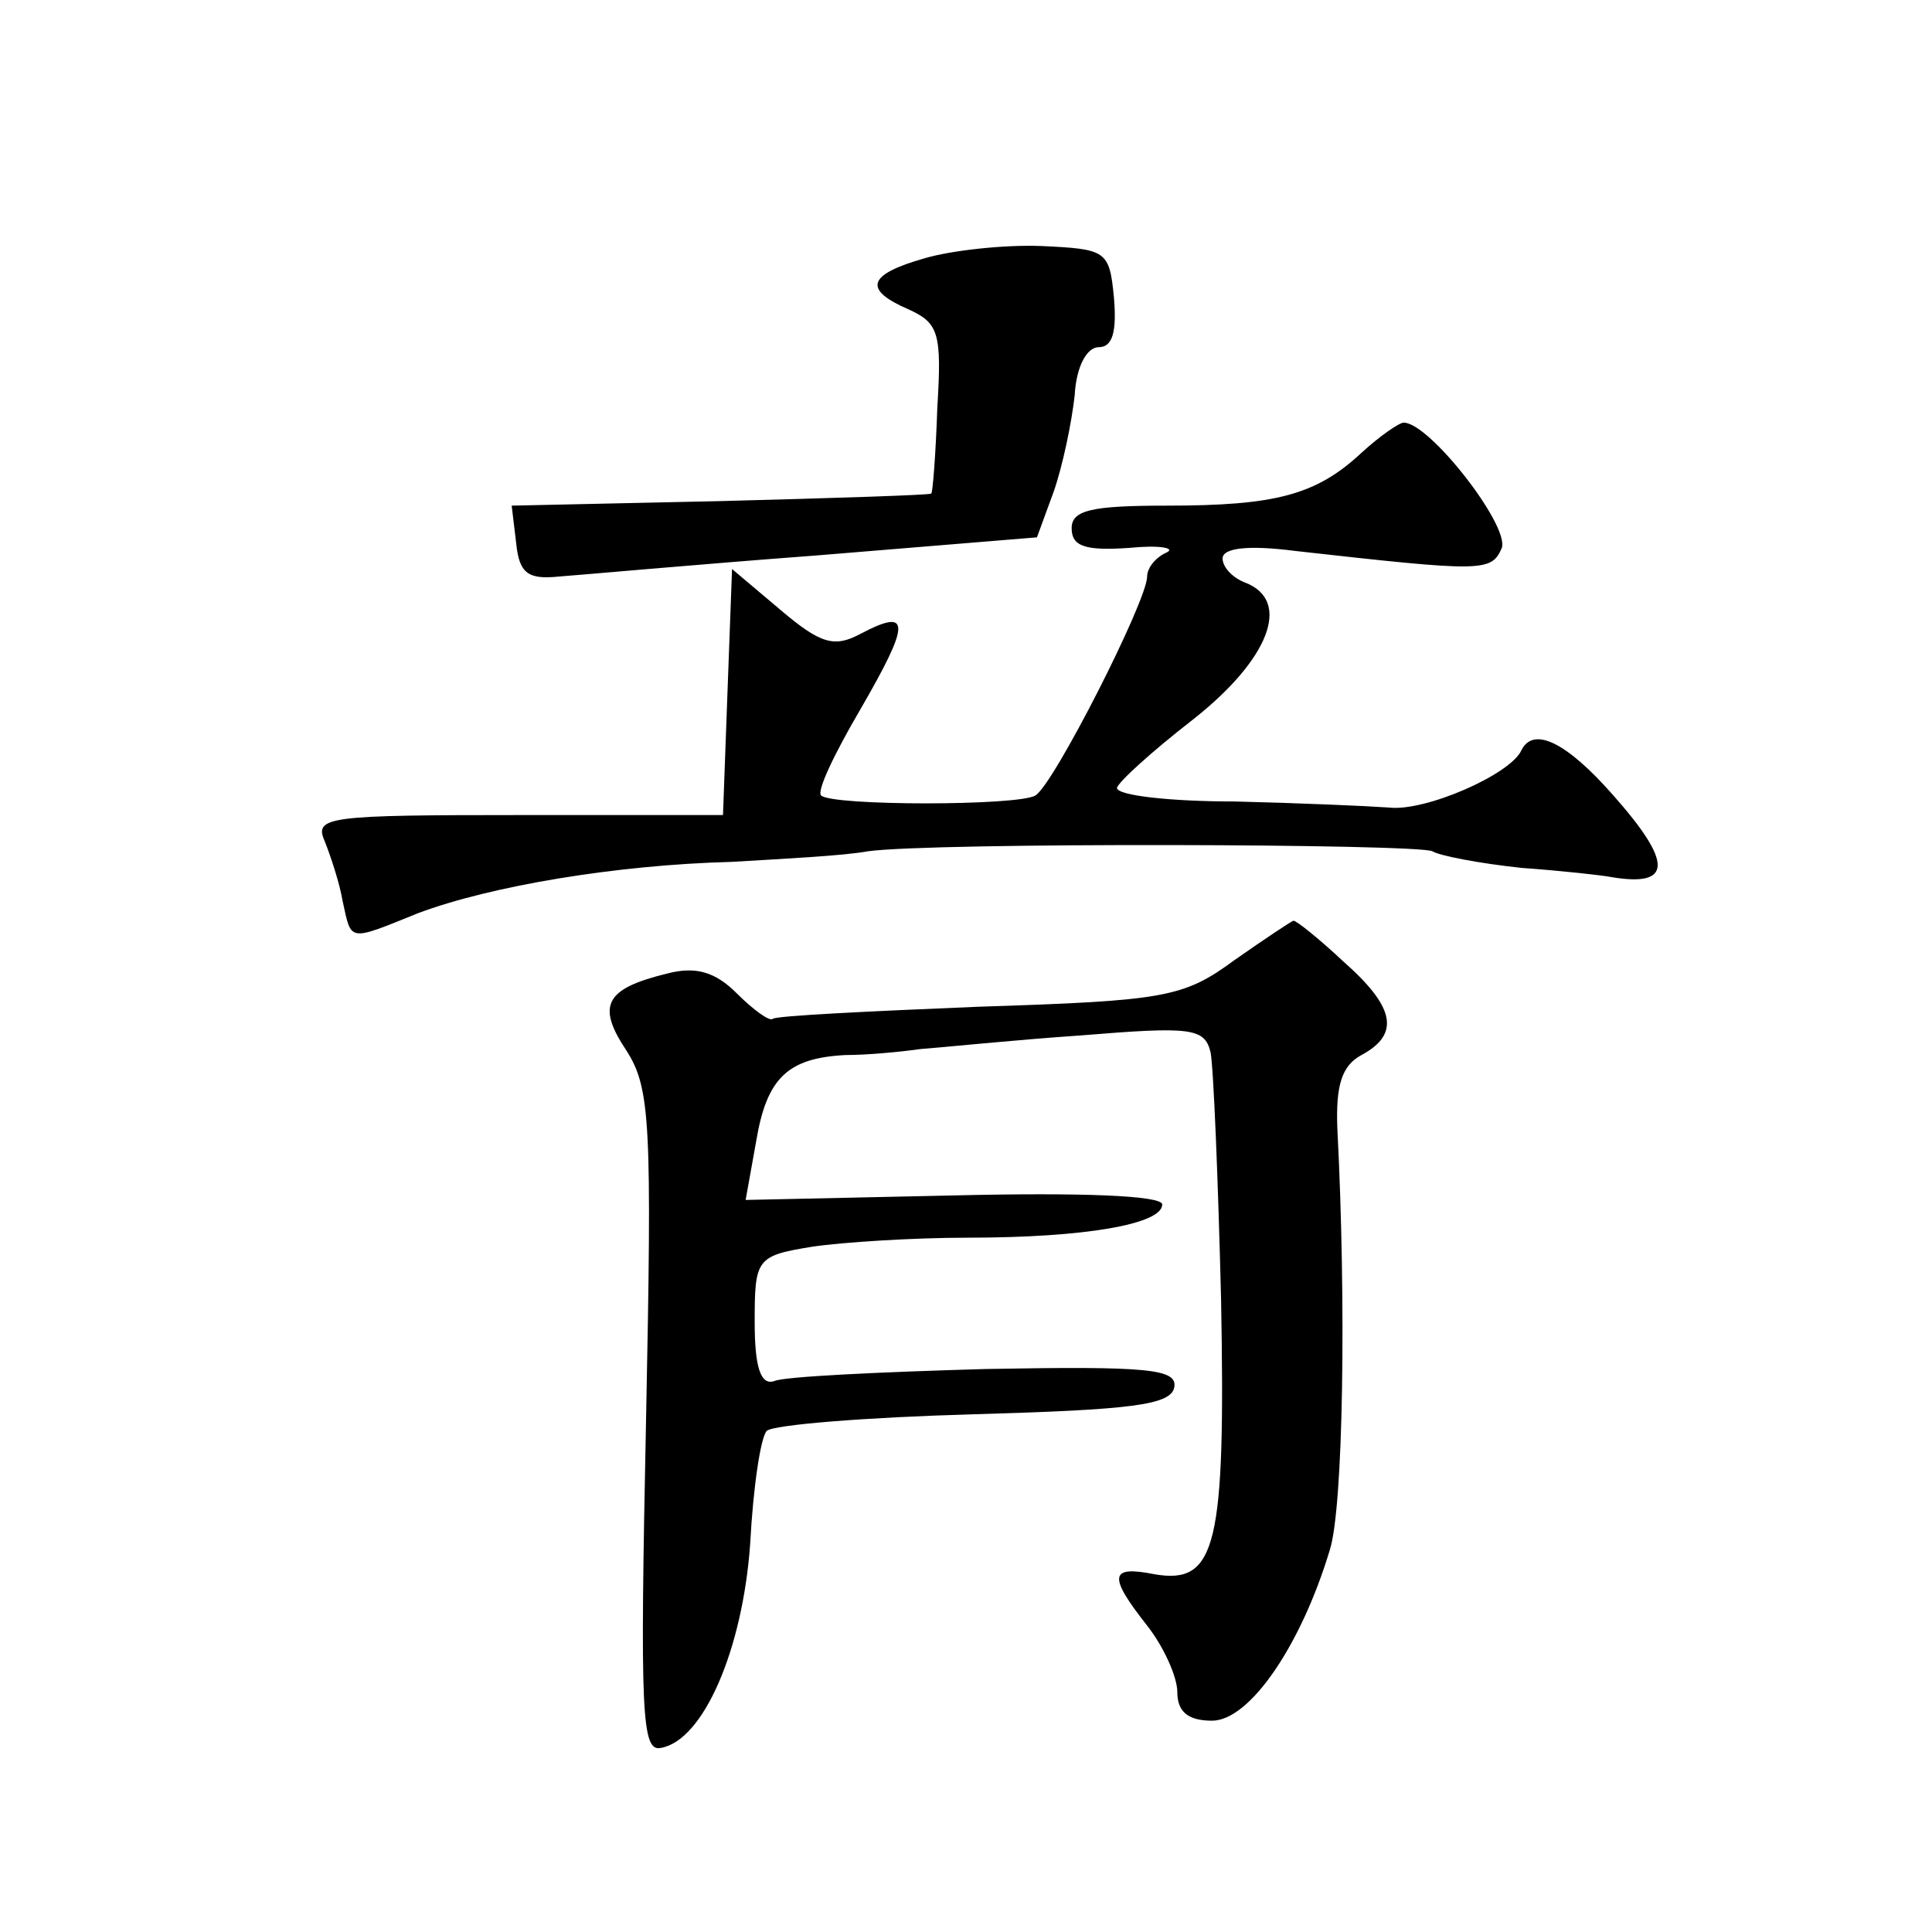
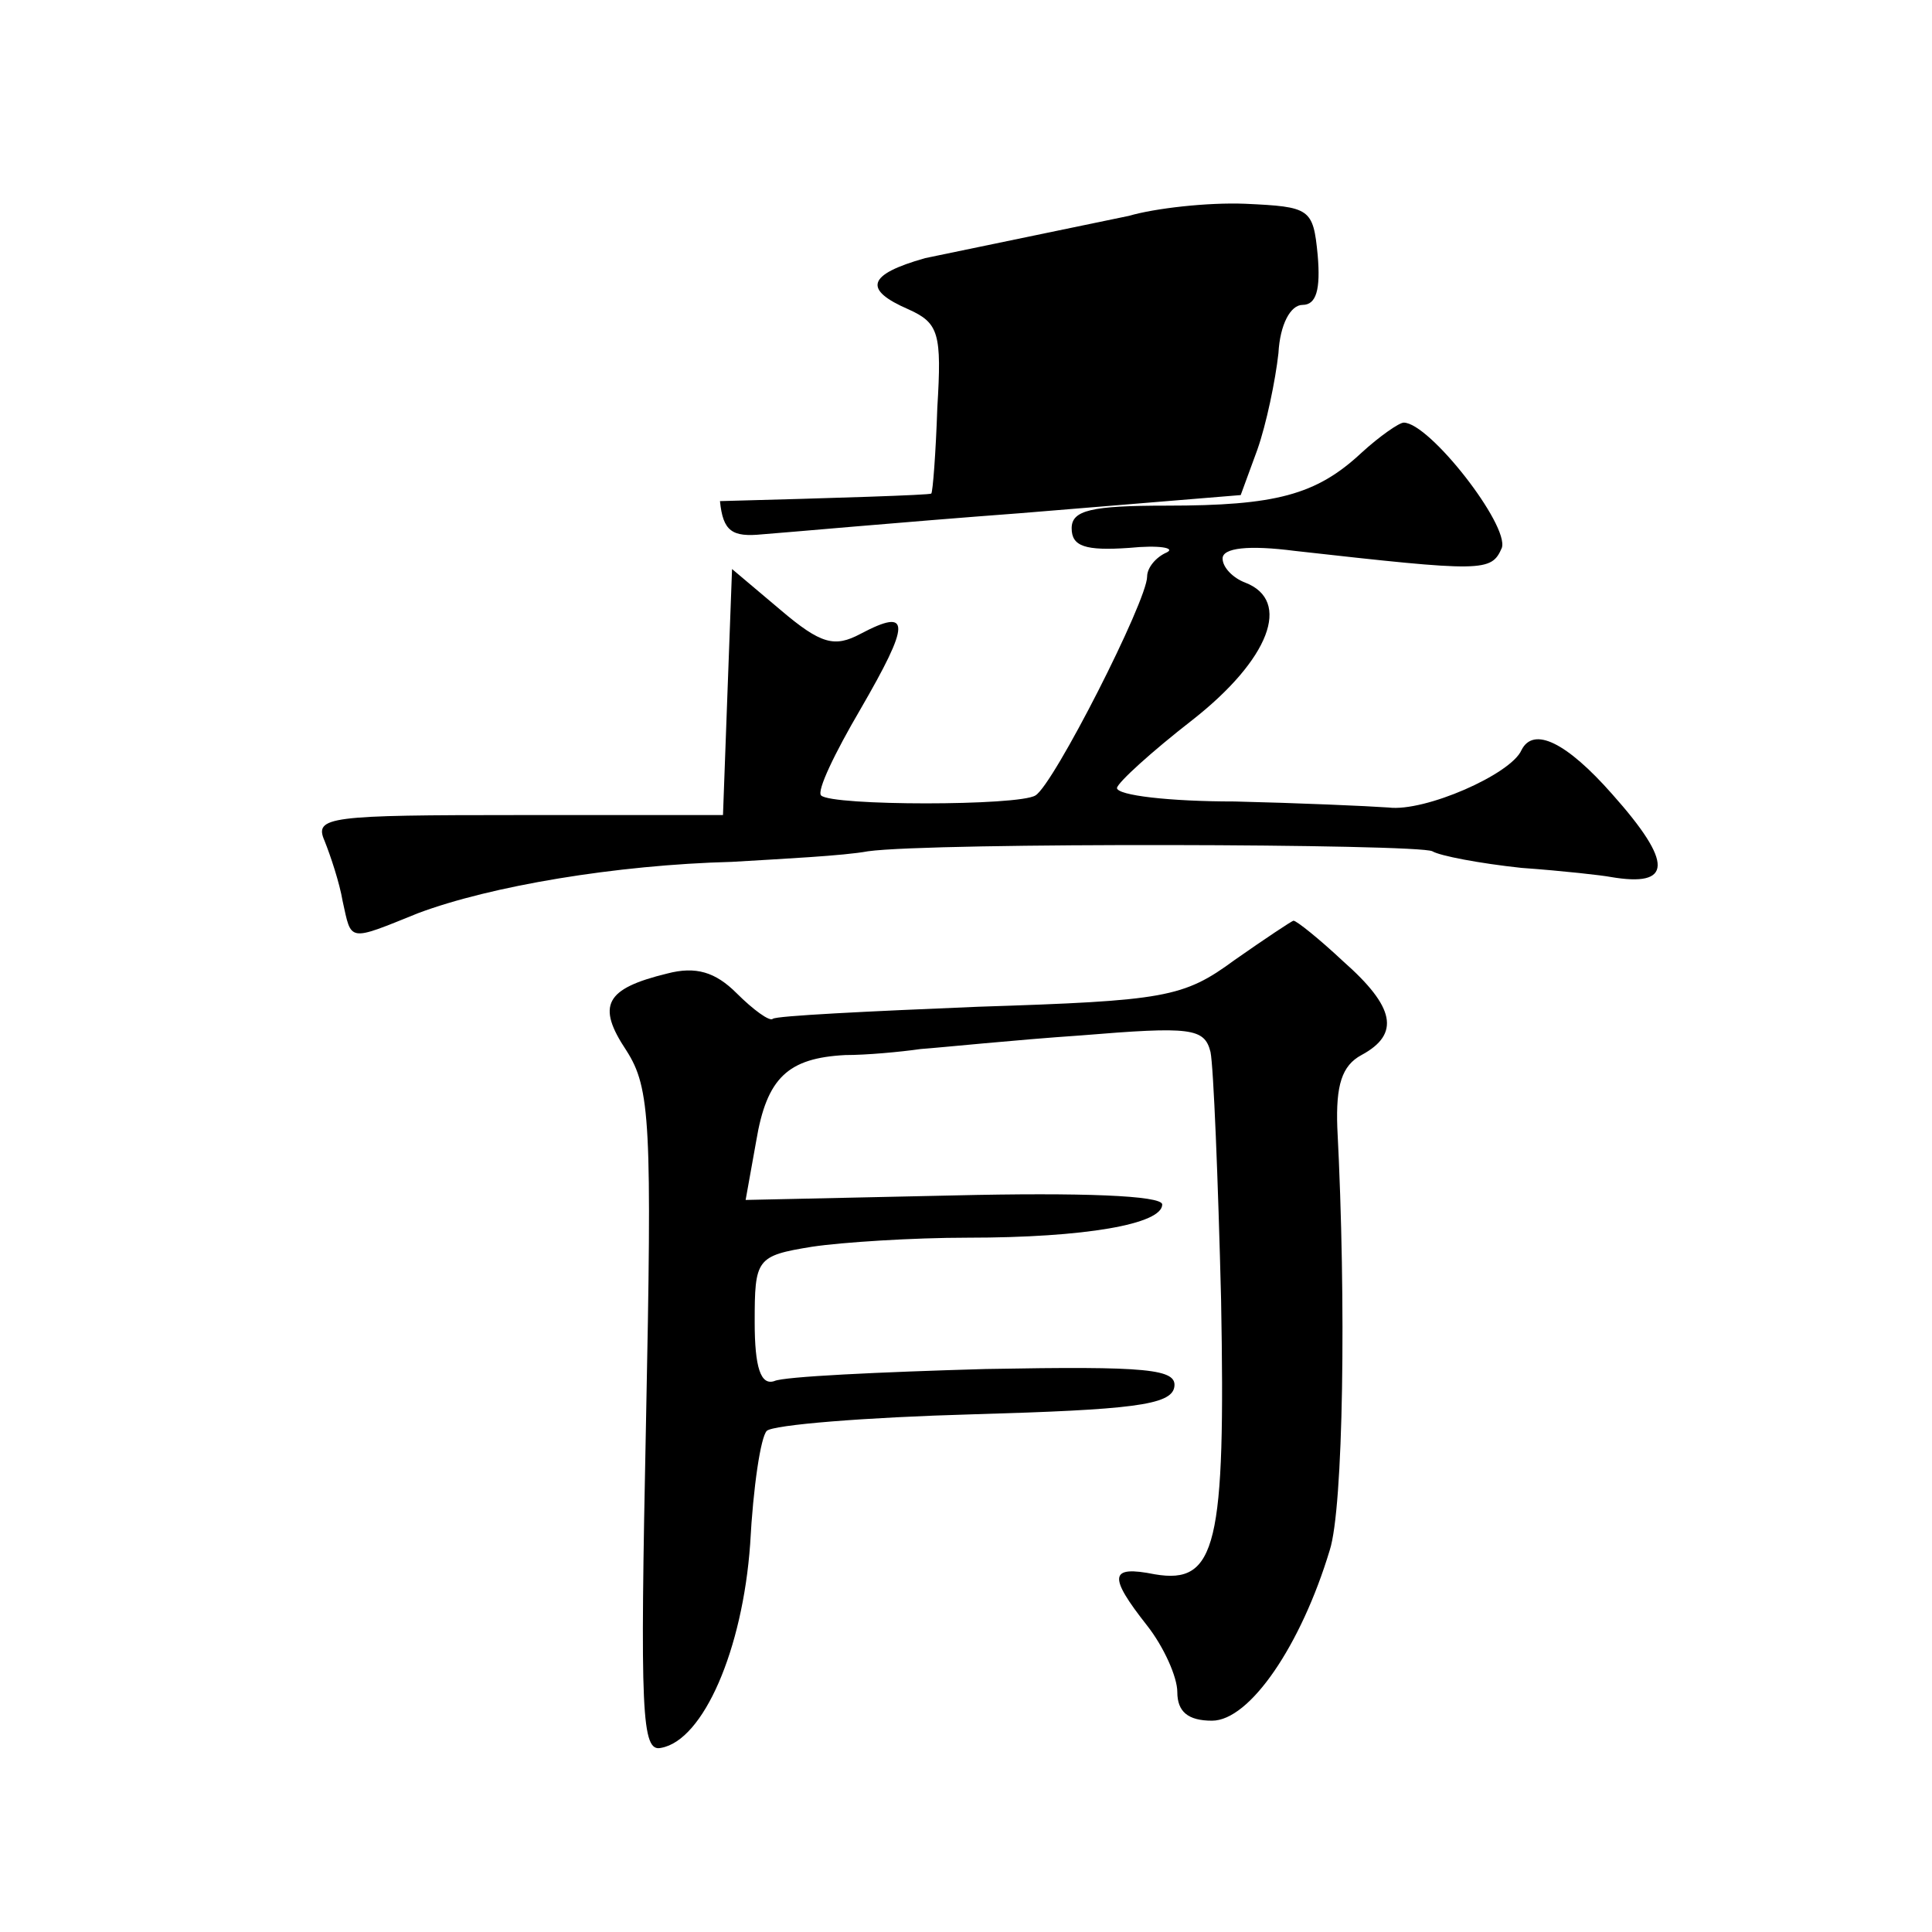
<svg xmlns="http://www.w3.org/2000/svg" version="1.0" width="128pt" height="128pt" viewBox="0 0 128 128" preserveAspectRatio="xMidYMid meet">
  <g transform="translate(0,128) scale(0.1,-0.1)" fill="#0" stroke="none">
-     <path d="M613 1109 c-39 -11 -41 -21 -11 -34 20 -9 22 -16 19 -65 -1 -30 -3 -56 -4 -57 -1 -1 -64 -3 -140 -5 l-138 -3 3 -25 c2 -20 8 -24 28 -22 14 1 91 8 171 14 l146 12 11 30 c6 17 12 46 14 64 1 19 8 32 16 32 9 0 12 10 10 33 -3 31 -5 32 -48 34 -25 1 -60 -3 -77 -8z M902 980 c-30 -28 -57 -35 -129 -35 -50 0 -63 -3 -63 -15 0 -12 9 -15 38 -13 20 2 31 0 25 -3 -7 -3 -13 -10 -13 -16 0 -16 -62 -138 -74 -145 -11 -7 -135 -7 -142 0 -3 3 9 28 26 57 33 57 34 68 0 50 -17 -9 -26 -7 -53 16 l-32 27 -3 -81 -3 -82 -135 0 c-126 0 -136 -1 -129 -17 4 -10 10 -28 12 -40 6 -27 3 -27 50 -8 48 18 131 32 208 34 33 2 74 4 90 7 43 6 365 5 374 0 5 -3 31 -8 59 -11 28 -2 54 -5 59 -6 41 -7 42 9 1 55 -30 34 -52 45 -60 29 -7 -16 -64 -41 -88 -38 -14 1 -60 3 -102 4 -43 0 -78 4 -78 9 1 4 23 24 50 45 51 40 66 79 35 91 -8 3 -15 10 -15 16 0 7 17 9 48 5 125 -14 130 -14 137 2 5 15 -48 83 -65 83 -3 0 -16 -9 -28 -20z M818 644 c-34 -25 -46 -27 -170 -31 -73 -3 -134 -6 -136 -8 -2 -2 -13 6 -24 17 -14 14 -27 18 -46 13 -41 -10 -47 -21 -27 -51 16 -25 17 -48 13 -246 -4 -194 -3 -219 10 -216 28 5 54 65 59 135 2 38 7 71 11 75 4 4 65 9 137 11 104 3 131 6 133 18 2 12 -17 14 -125 12 -70 -2 -134 -5 -140 -8 -9 -3 -13 9 -13 39 0 42 1 44 38 50 20 3 67 6 103 6 78 0 129 9 129 22 0 6 -54 8 -138 6 l-138 -3 7 39 c7 42 21 55 59 57 14 0 36 2 50 4 14 1 62 6 106 9 73 6 82 5 86 -11 2 -10 5 -84 7 -164 3 -163 -3 -189 -44 -182 -30 6 -31 -1 -5 -34 11 -14 20 -34 20 -44 0 -13 7 -19 23 -19 25 0 59 50 78 113 9 28 11 164 5 280 -1 28 3 41 16 48 26 14 22 32 -12 62 -16 15 -31 27 -33 27 -1 0 -19 -12 -39 -26z" />
+     <path d="M613 1109 c-39 -11 -41 -21 -11 -34 20 -9 22 -16 19 -65 -1 -30 -3 -56 -4 -57 -1 -1 -64 -3 -140 -5 c2 -20 8 -24 28 -22 14 1 91 8 171 14 l146 12 11 30 c6 17 12 46 14 64 1 19 8 32 16 32 9 0 12 10 10 33 -3 31 -5 32 -48 34 -25 1 -60 -3 -77 -8z M902 980 c-30 -28 -57 -35 -129 -35 -50 0 -63 -3 -63 -15 0 -12 9 -15 38 -13 20 2 31 0 25 -3 -7 -3 -13 -10 -13 -16 0 -16 -62 -138 -74 -145 -11 -7 -135 -7 -142 0 -3 3 9 28 26 57 33 57 34 68 0 50 -17 -9 -26 -7 -53 16 l-32 27 -3 -81 -3 -82 -135 0 c-126 0 -136 -1 -129 -17 4 -10 10 -28 12 -40 6 -27 3 -27 50 -8 48 18 131 32 208 34 33 2 74 4 90 7 43 6 365 5 374 0 5 -3 31 -8 59 -11 28 -2 54 -5 59 -6 41 -7 42 9 1 55 -30 34 -52 45 -60 29 -7 -16 -64 -41 -88 -38 -14 1 -60 3 -102 4 -43 0 -78 4 -78 9 1 4 23 24 50 45 51 40 66 79 35 91 -8 3 -15 10 -15 16 0 7 17 9 48 5 125 -14 130 -14 137 2 5 15 -48 83 -65 83 -3 0 -16 -9 -28 -20z M818 644 c-34 -25 -46 -27 -170 -31 -73 -3 -134 -6 -136 -8 -2 -2 -13 6 -24 17 -14 14 -27 18 -46 13 -41 -10 -47 -21 -27 -51 16 -25 17 -48 13 -246 -4 -194 -3 -219 10 -216 28 5 54 65 59 135 2 38 7 71 11 75 4 4 65 9 137 11 104 3 131 6 133 18 2 12 -17 14 -125 12 -70 -2 -134 -5 -140 -8 -9 -3 -13 9 -13 39 0 42 1 44 38 50 20 3 67 6 103 6 78 0 129 9 129 22 0 6 -54 8 -138 6 l-138 -3 7 39 c7 42 21 55 59 57 14 0 36 2 50 4 14 1 62 6 106 9 73 6 82 5 86 -11 2 -10 5 -84 7 -164 3 -163 -3 -189 -44 -182 -30 6 -31 -1 -5 -34 11 -14 20 -34 20 -44 0 -13 7 -19 23 -19 25 0 59 50 78 113 9 28 11 164 5 280 -1 28 3 41 16 48 26 14 22 32 -12 62 -16 15 -31 27 -33 27 -1 0 -19 -12 -39 -26z" />
  </g>
</svg>